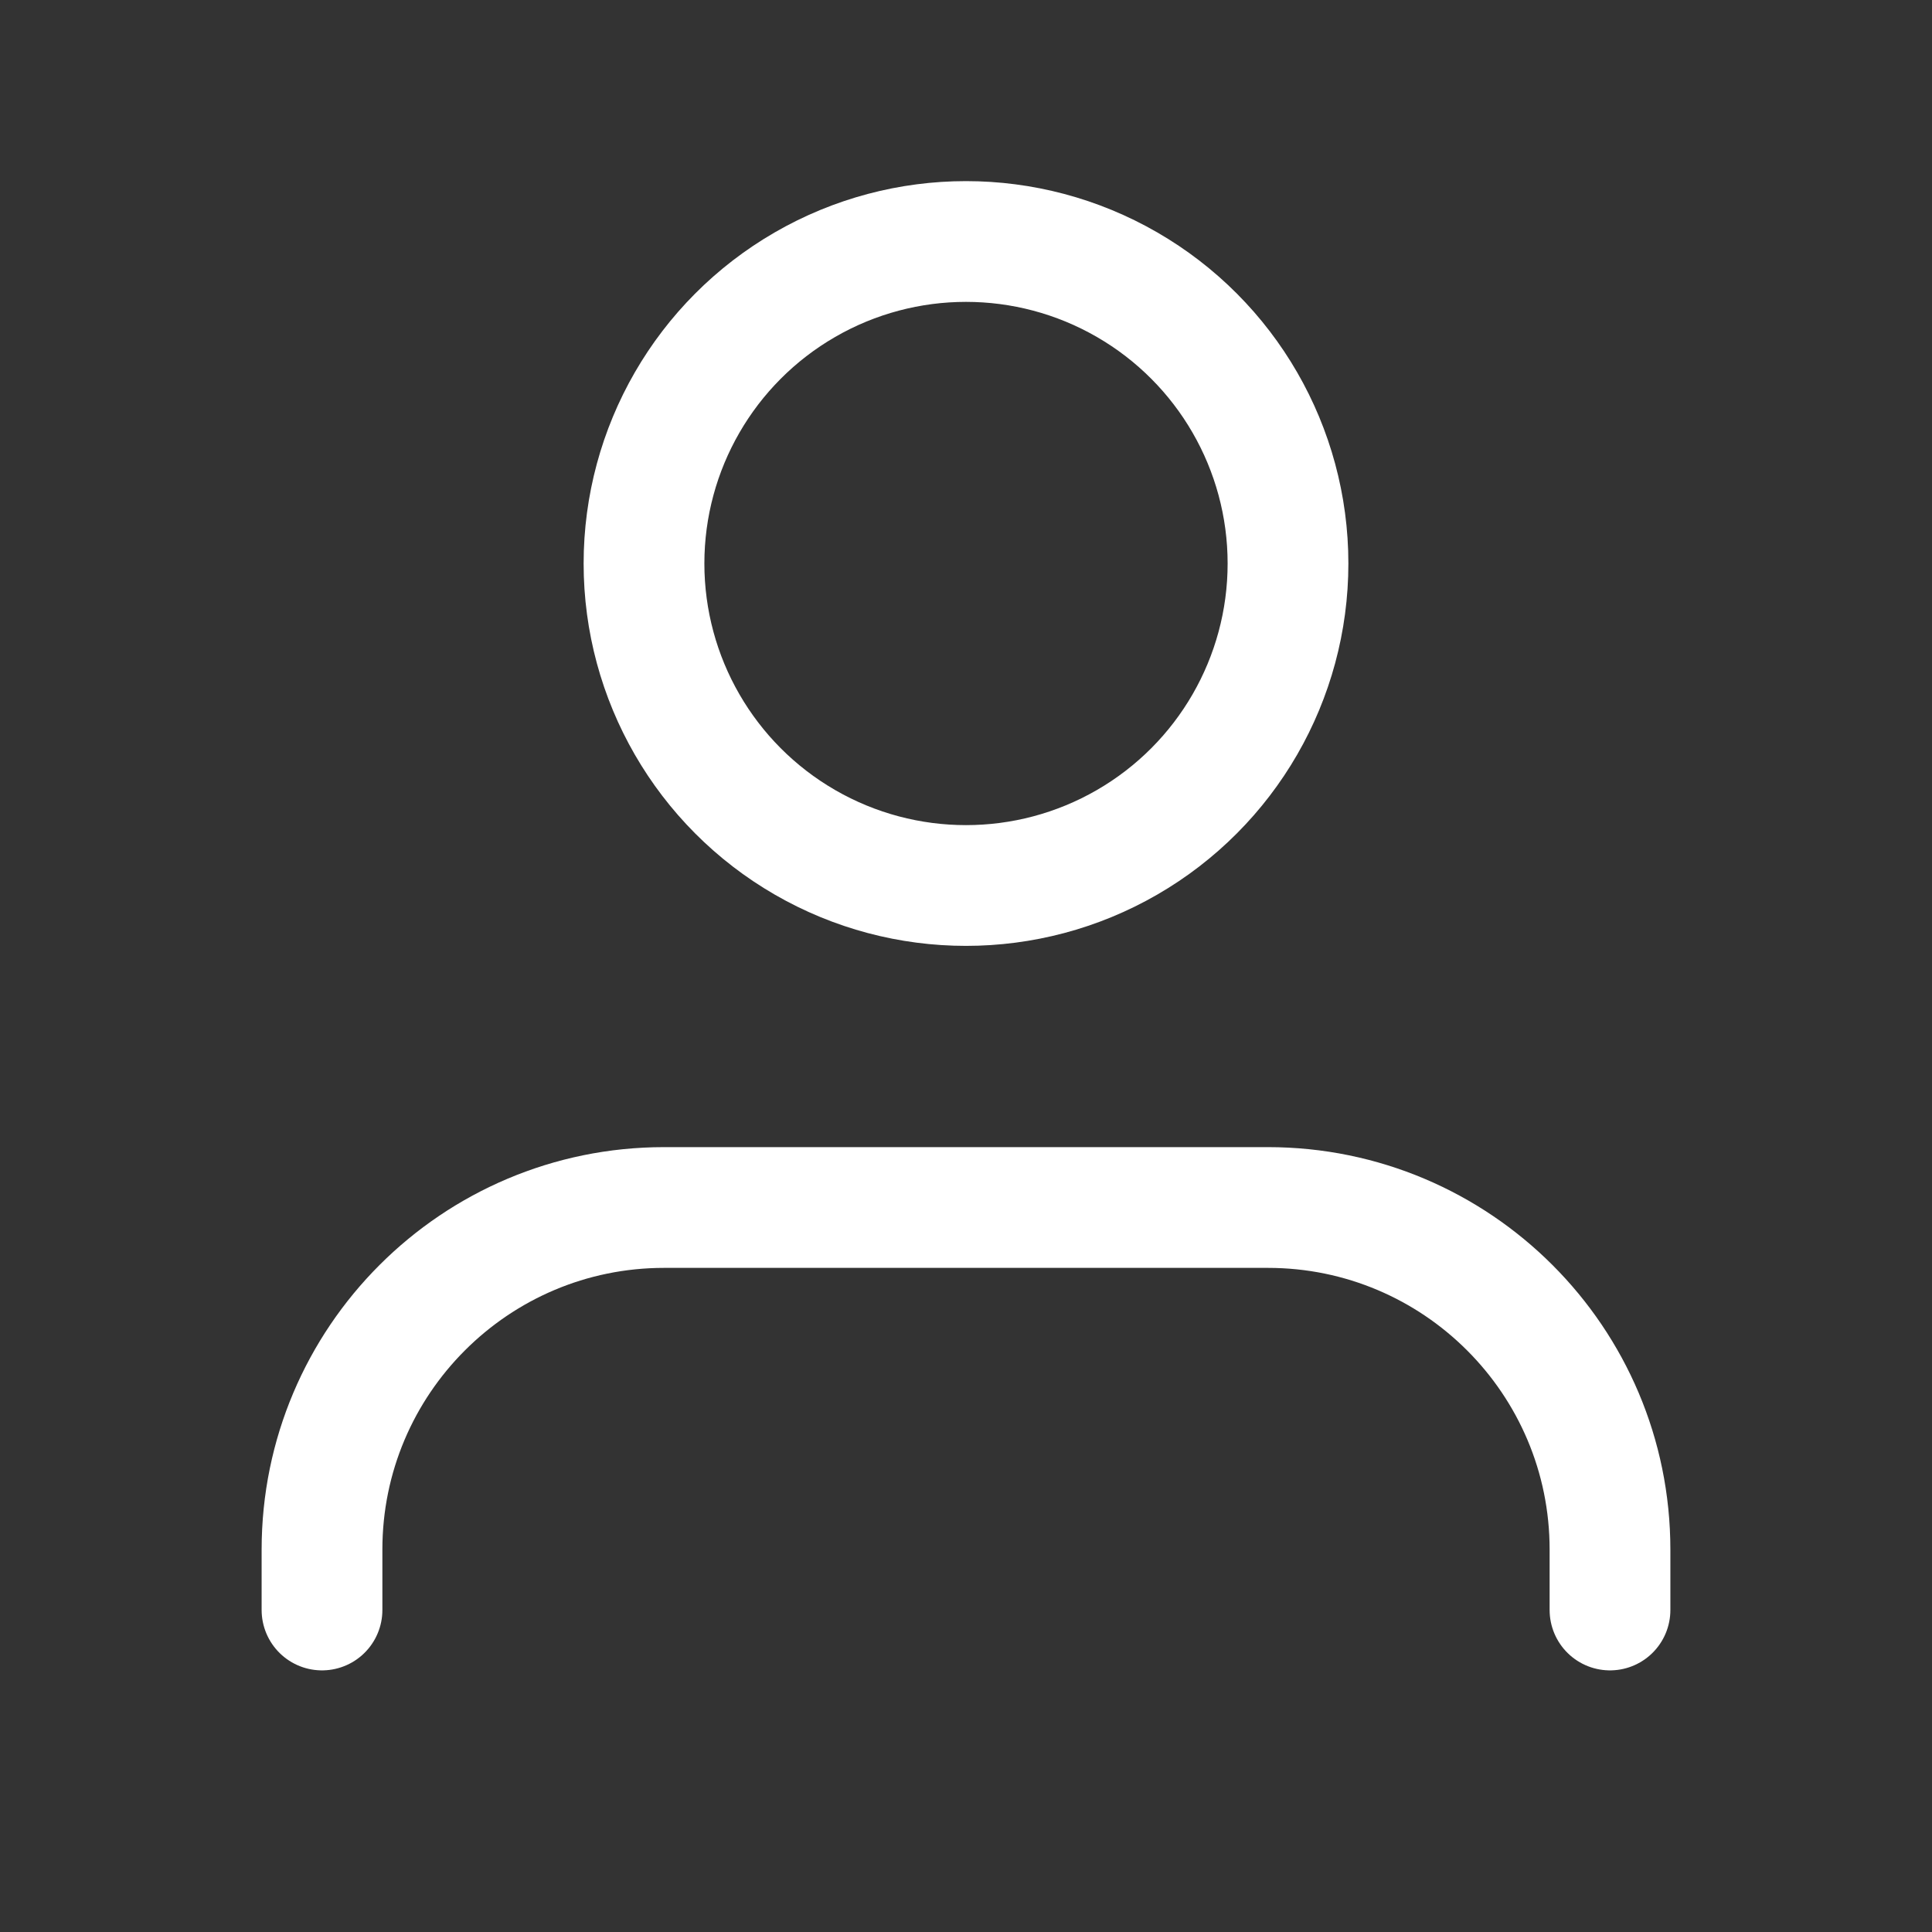
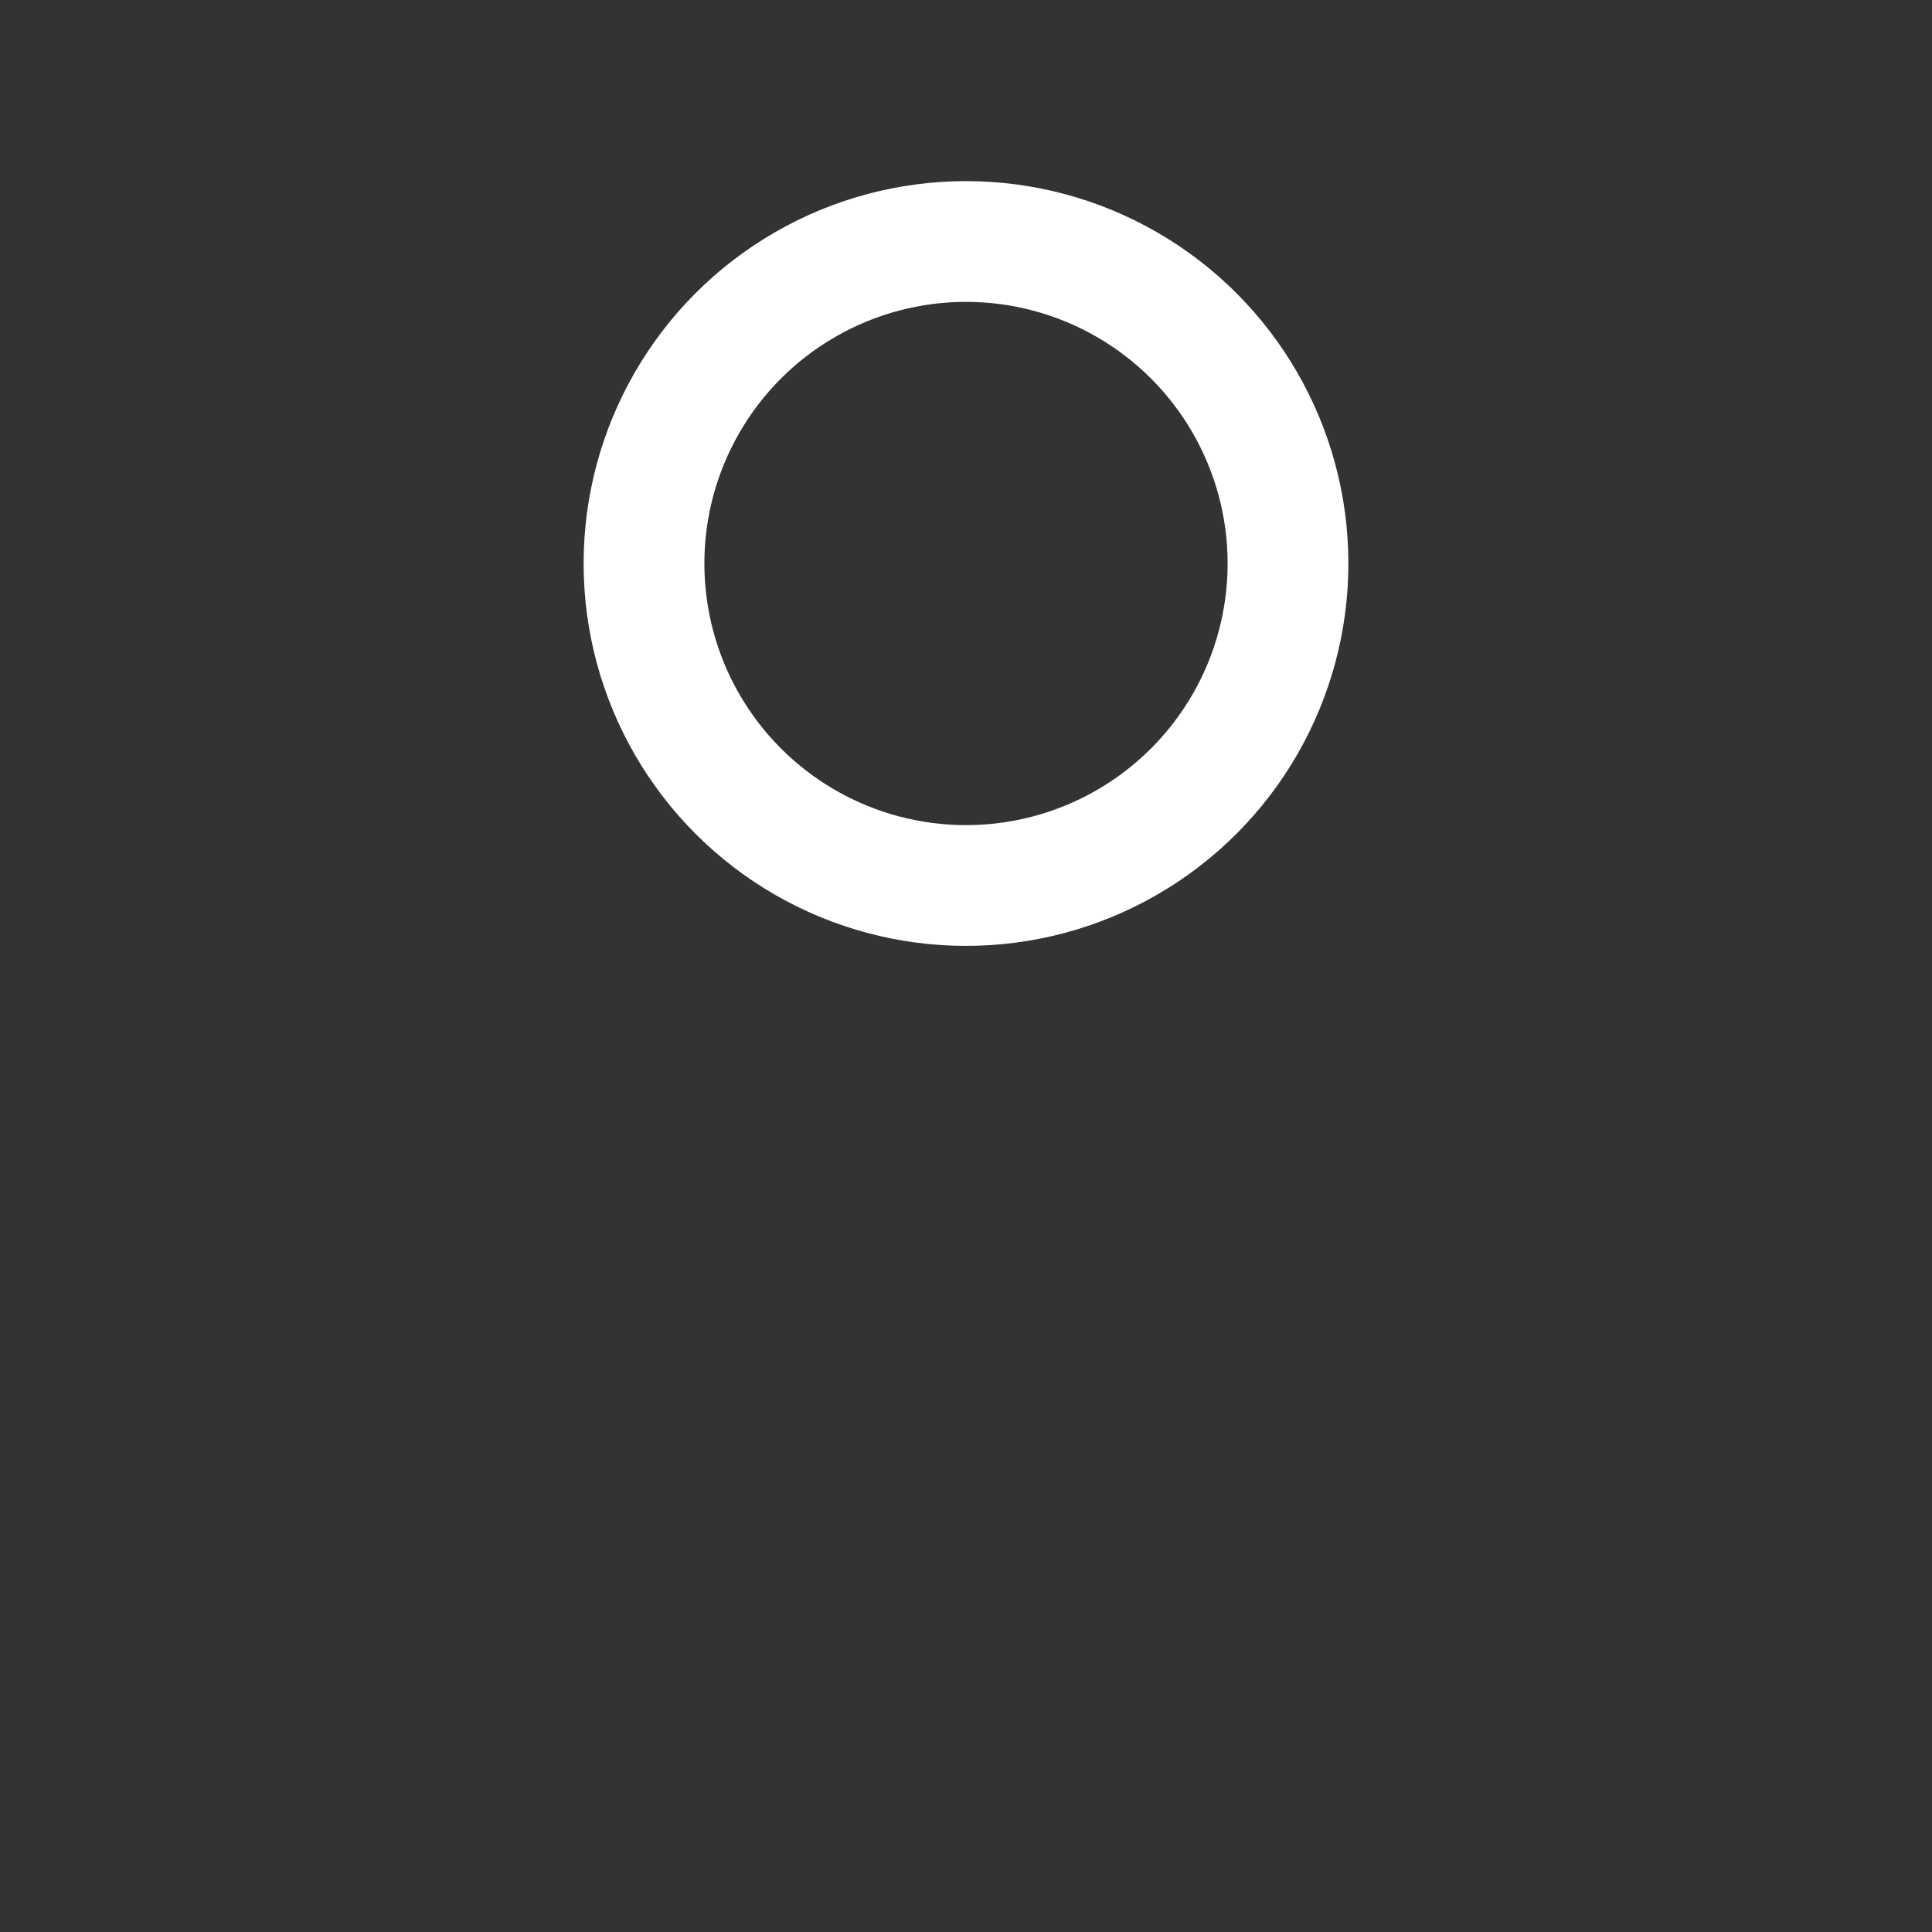
<svg xmlns="http://www.w3.org/2000/svg" width="24" height="24" viewBox="0 0 24 24" fill="none">
  <rect x="0" y="0" width="24" height="24" fill="#333333" stroke="none" />
-   <path d="M20 20V19.25C20 16.903 18.097 15 15.75 15H8.25C5.903 15 4 16.903 4 19.25V20" stroke="white" stroke-width="1.5" stroke-linecap="round" stroke-linejoin="round" />
  <circle cx="12" cy="7" r="4" stroke="white" stroke-width="1.5" stroke-linecap="round" stroke-linejoin="round" />
</svg>